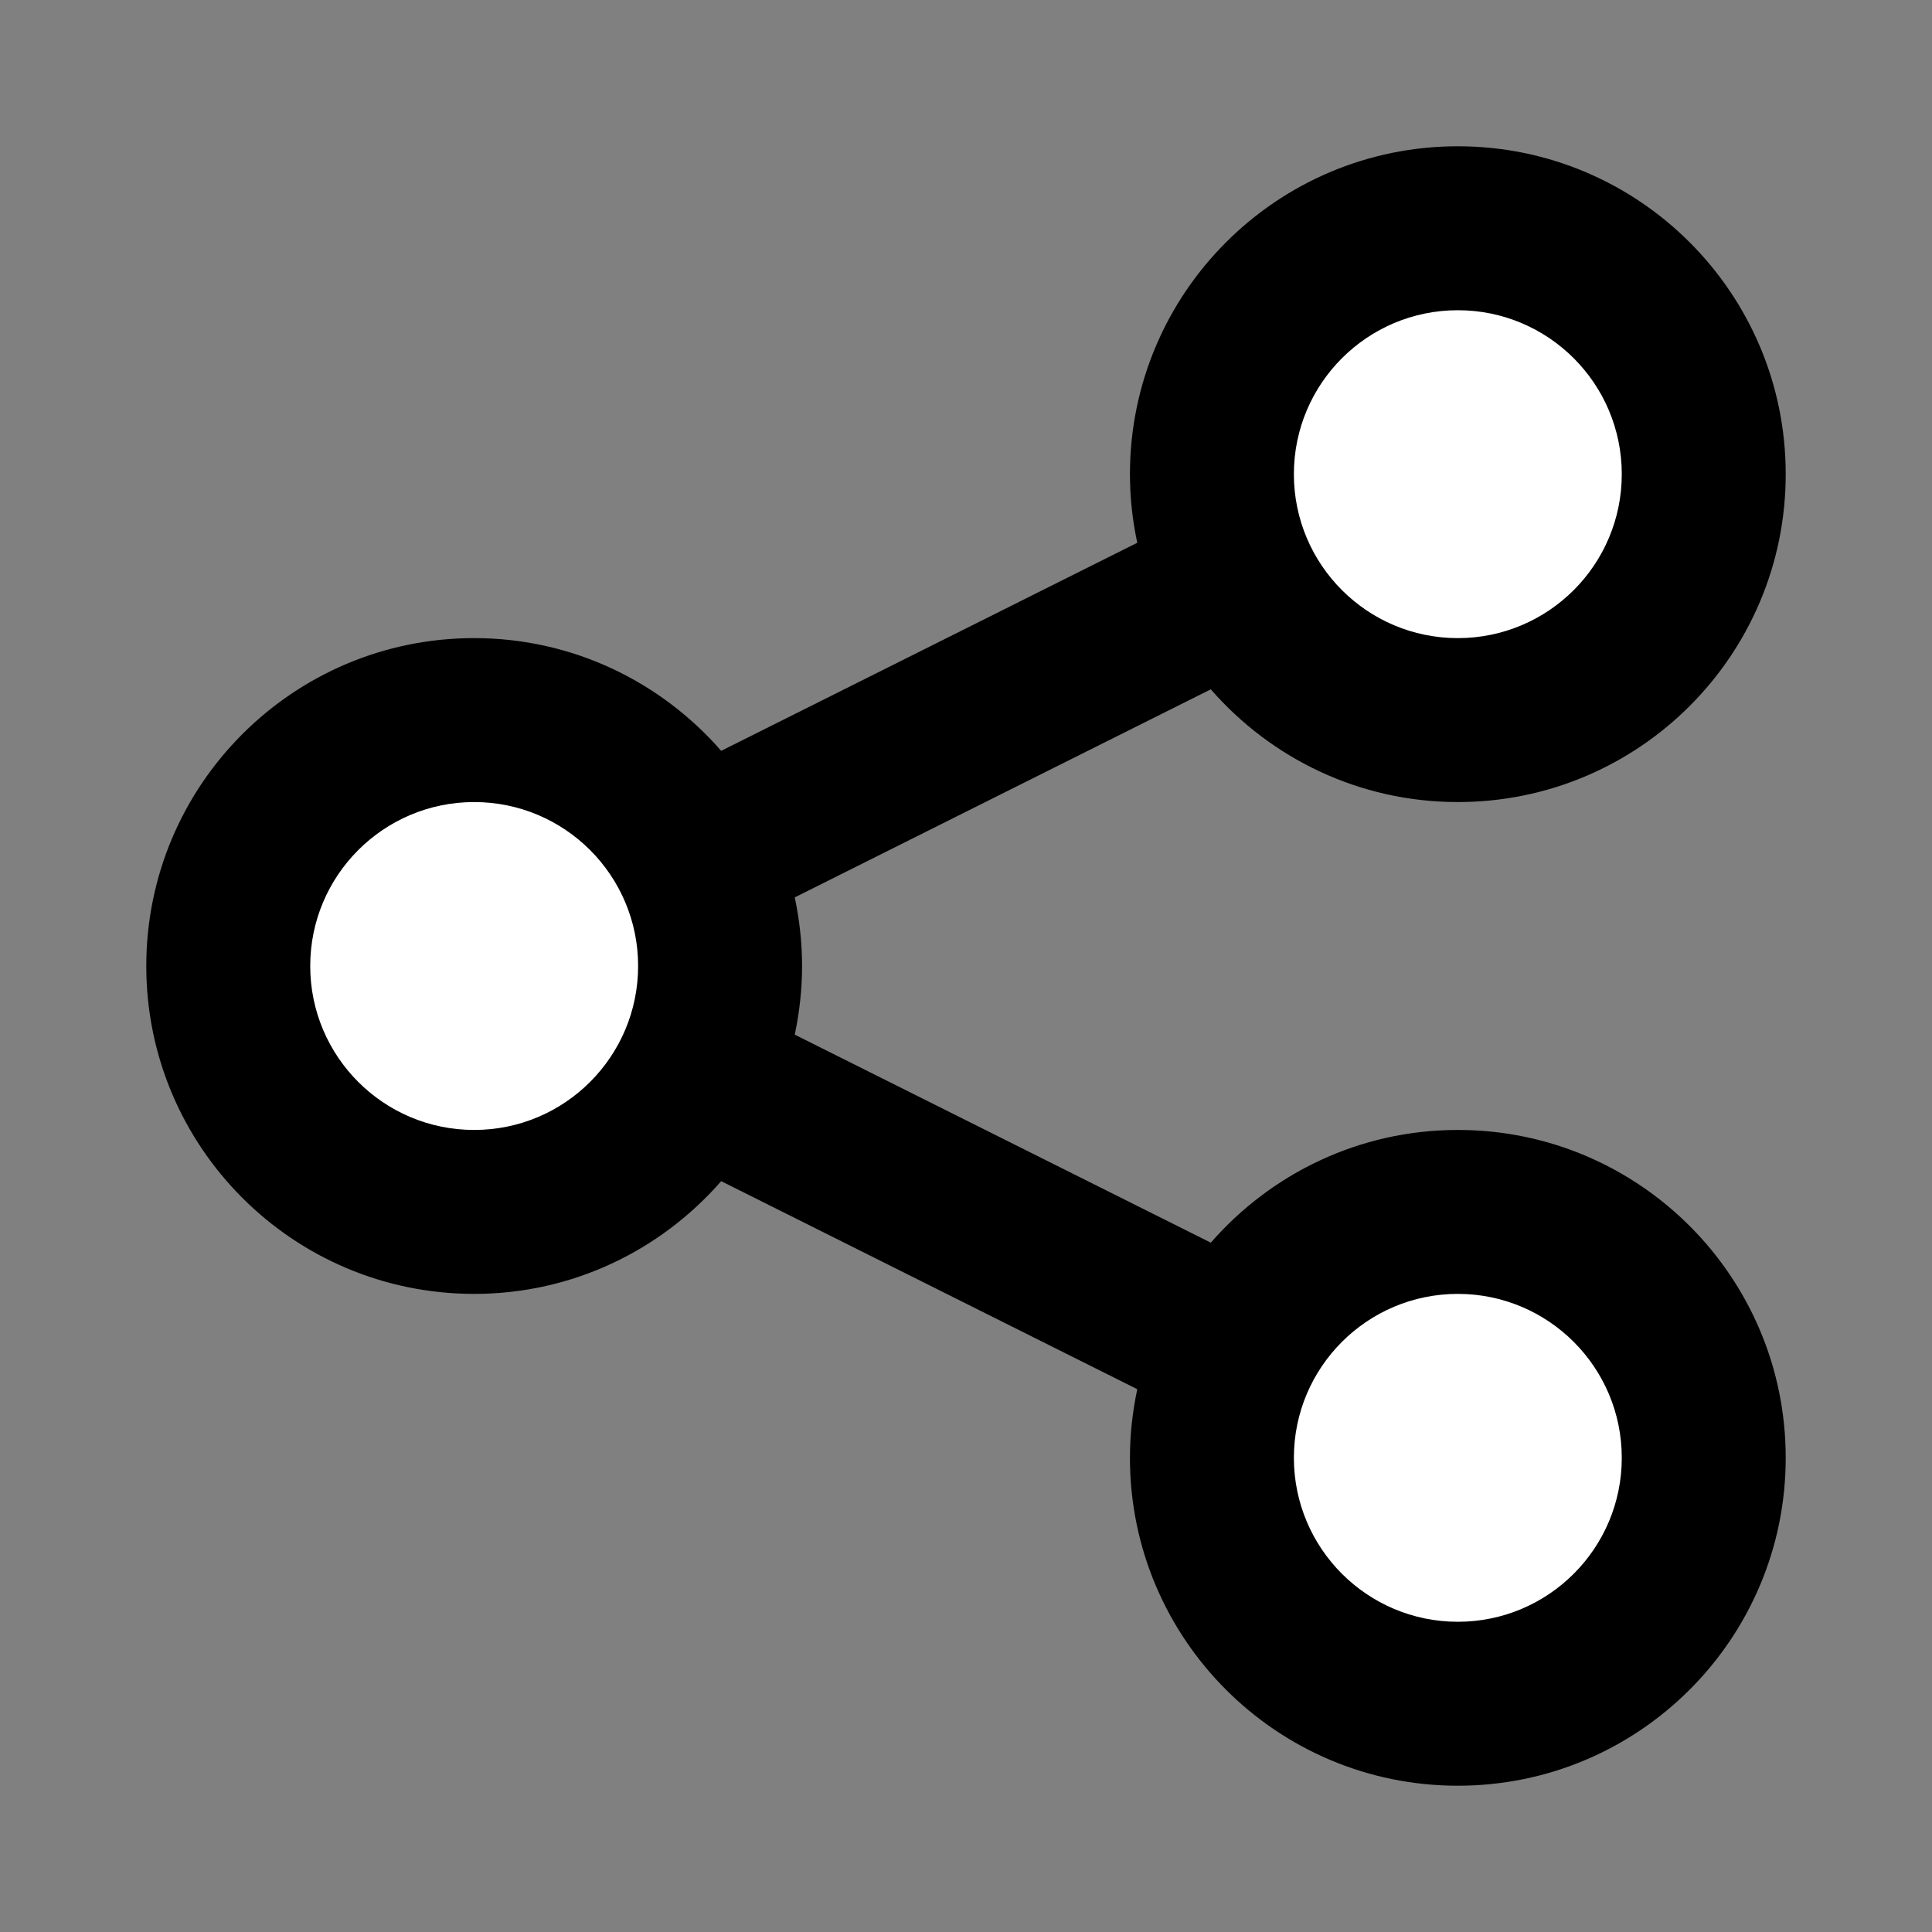
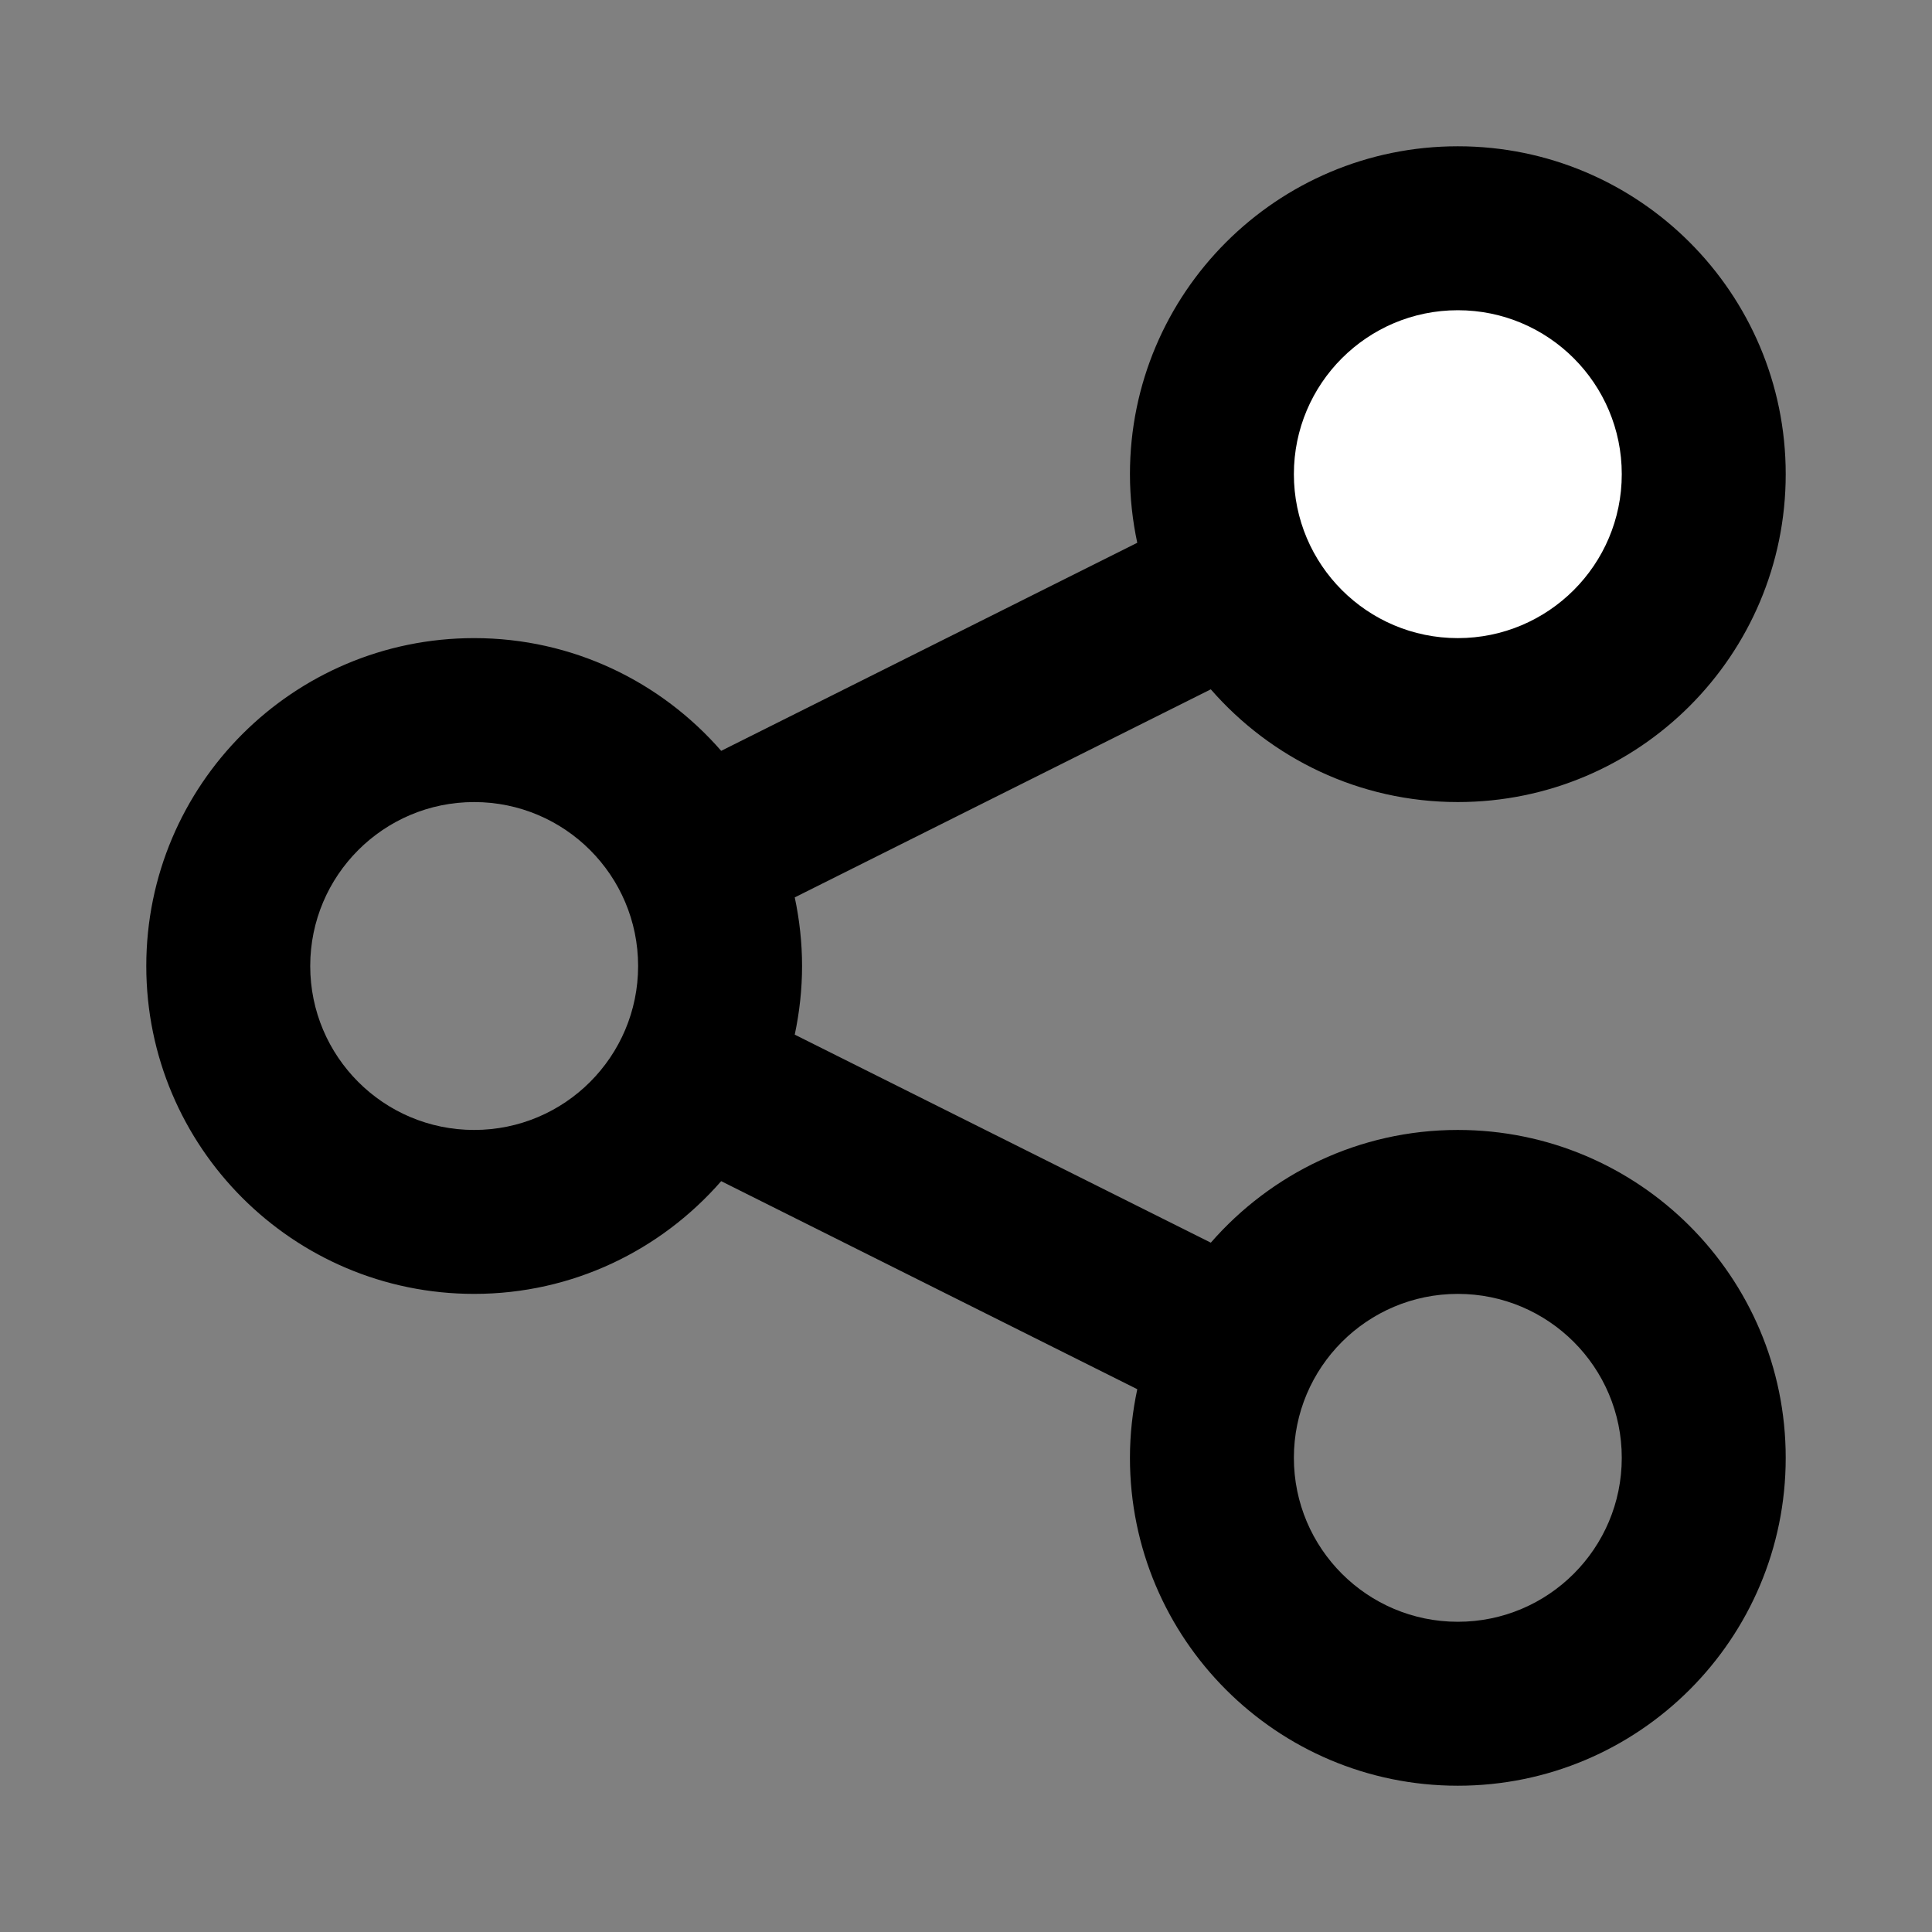
<svg xmlns="http://www.w3.org/2000/svg" xml:space="preserve" width="81px" height="81px" version="1.0" style="shape-rendering:geometricPrecision; text-rendering:geometricPrecision; image-rendering:optimizeQuality; fill-rule:evenodd; clip-rule:evenodd" viewBox="0 0 282007 282007">
  <rect x="0" y="0" width="282007" height="282007" fill="#808080" stroke="none" />
  <defs>
    <style type="text/css">
   
    .fil0 {fill:none}
    .fil2 {fill:black}
    .fil1 {fill:white}
   
  </style>
  </defs>
  <g id="Layer_x0020_1">
-     <rect class="fil0" y="1" width="282007" height="282007" />
    <circle class="fil1" cx="212966" cy="68368" r="29096" />
-     <circle class="fil1" cx="69792" cy="141004" r="29096" />
-     <circle class="fil1" cx="212966" cy="212761" r="29096" />
-     <path class="fil2" d="M212794 164934c-14398,0 -27279,6392 -36055,16454l-60732 -30364c685,-3234 1067,-6582 1067,-10020 0,-3439 -382,-6787 -1067,-10016l60728 -30368c8776,10065 21661,16454 36059,16454 26433,0 47860,-21432 47860,-47861 0,-26429 -21427,-47860 -47860,-47860 -26433,0 -47860,21431 -47860,47860 0,3439 381,6787 1066,10016l-60731 30368c-8773,-10065 -21657,-16454 -36056,-16454 -26433,0 -47860,21432 -47860,47861 0,26433 21431,47860 47860,47860 14399,0 27279,-6393 36056,-16454l60736 30368c-690,3229 -1071,6577 -1071,10016 0,26433 21431,47860 47860,47860 26429,0 47860,-21431 47860,-47860 0,-26429 -21427,-47860 -47860,-47860zm0 -119651c13216,0 23930,10714 23930,23930 0,13217 -10714,23930 -23930,23930 -13217,0 -23930,-10713 -23930,-23930 0,-13216 10713,-23930 23930,-23930zm-143581 119651c-13216,0 -23930,-10714 -23930,-23930 0,-13217 10714,-23930 23930,-23930 13217,0 23930,10713 23930,23930 0,13216 -10713,23930 -23930,23930zm143581 71790c-13217,0 -23930,-10714 -23930,-23930 0,-13217 10713,-23930 23930,-23930 13216,0 23930,10713 23930,23930 0,13216 -10714,23930 -23930,23930z" />
+     <path class="fil2" d="M212794 164934c-14398,0 -27279,6392 -36055,16454l-60732 -30364c685,-3234 1067,-6582 1067,-10020 0,-3439 -382,-6787 -1067,-10016l60728 -30368c8776,10065 21661,16454 36059,16454 26433,0 47860,-21432 47860,-47861 0,-26429 -21427,-47860 -47860,-47860 -26433,0 -47860,21431 -47860,47860 0,3439 381,6787 1066,10016l-60731 30368c-8773,-10065 -21657,-16454 -36056,-16454 -26433,0 -47860,21432 -47860,47861 0,26433 21431,47860 47860,47860 14399,0 27279,-6393 36056,-16454l60736 30368c-690,3229 -1071,6577 -1071,10016 0,26433 21431,47860 47860,47860 26429,0 47860,-21431 47860,-47860 0,-26429 -21427,-47860 -47860,-47860m0 -119651c13216,0 23930,10714 23930,23930 0,13217 -10714,23930 -23930,23930 -13217,0 -23930,-10713 -23930,-23930 0,-13216 10713,-23930 23930,-23930zm-143581 119651c-13216,0 -23930,-10714 -23930,-23930 0,-13217 10714,-23930 23930,-23930 13217,0 23930,10713 23930,23930 0,13216 -10713,23930 -23930,23930zm143581 71790c-13217,0 -23930,-10714 -23930,-23930 0,-13217 10713,-23930 23930,-23930 13216,0 23930,10713 23930,23930 0,13216 -10714,23930 -23930,23930z" />
  </g>
</svg>